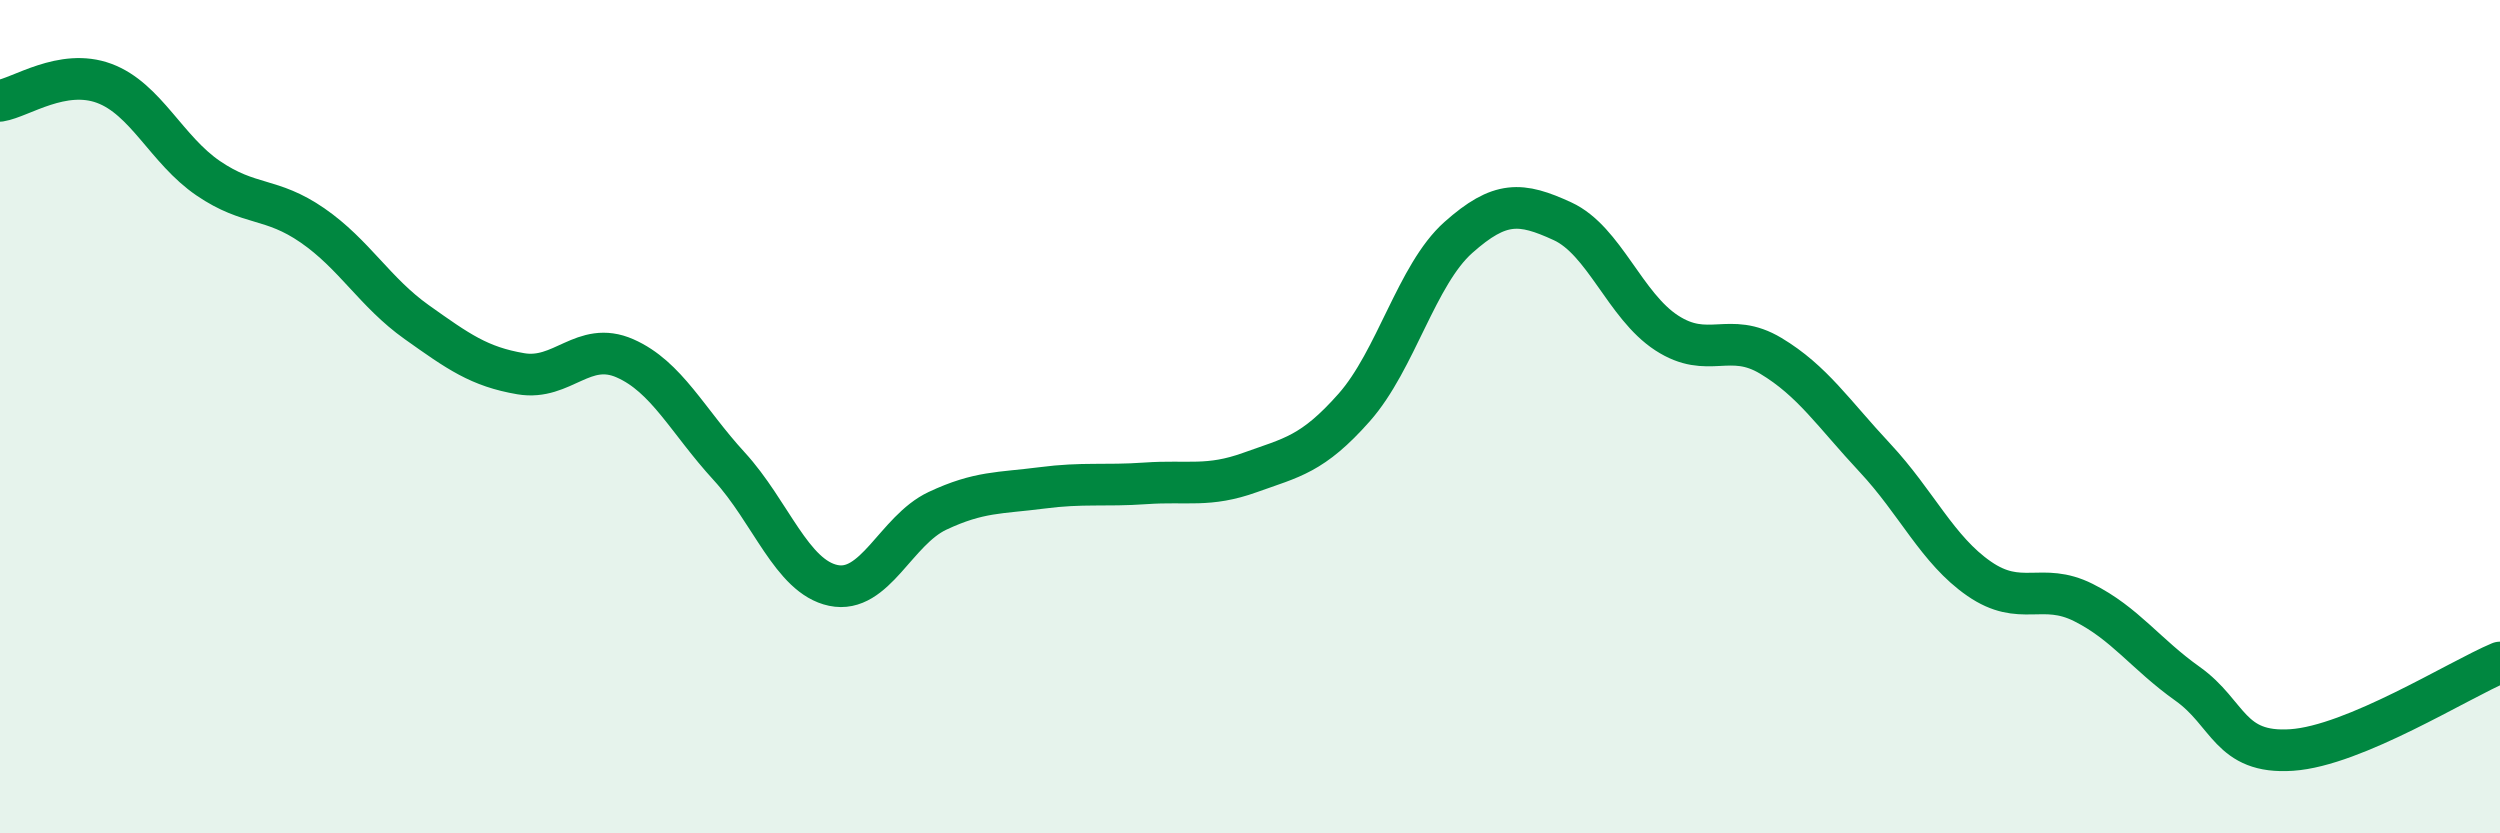
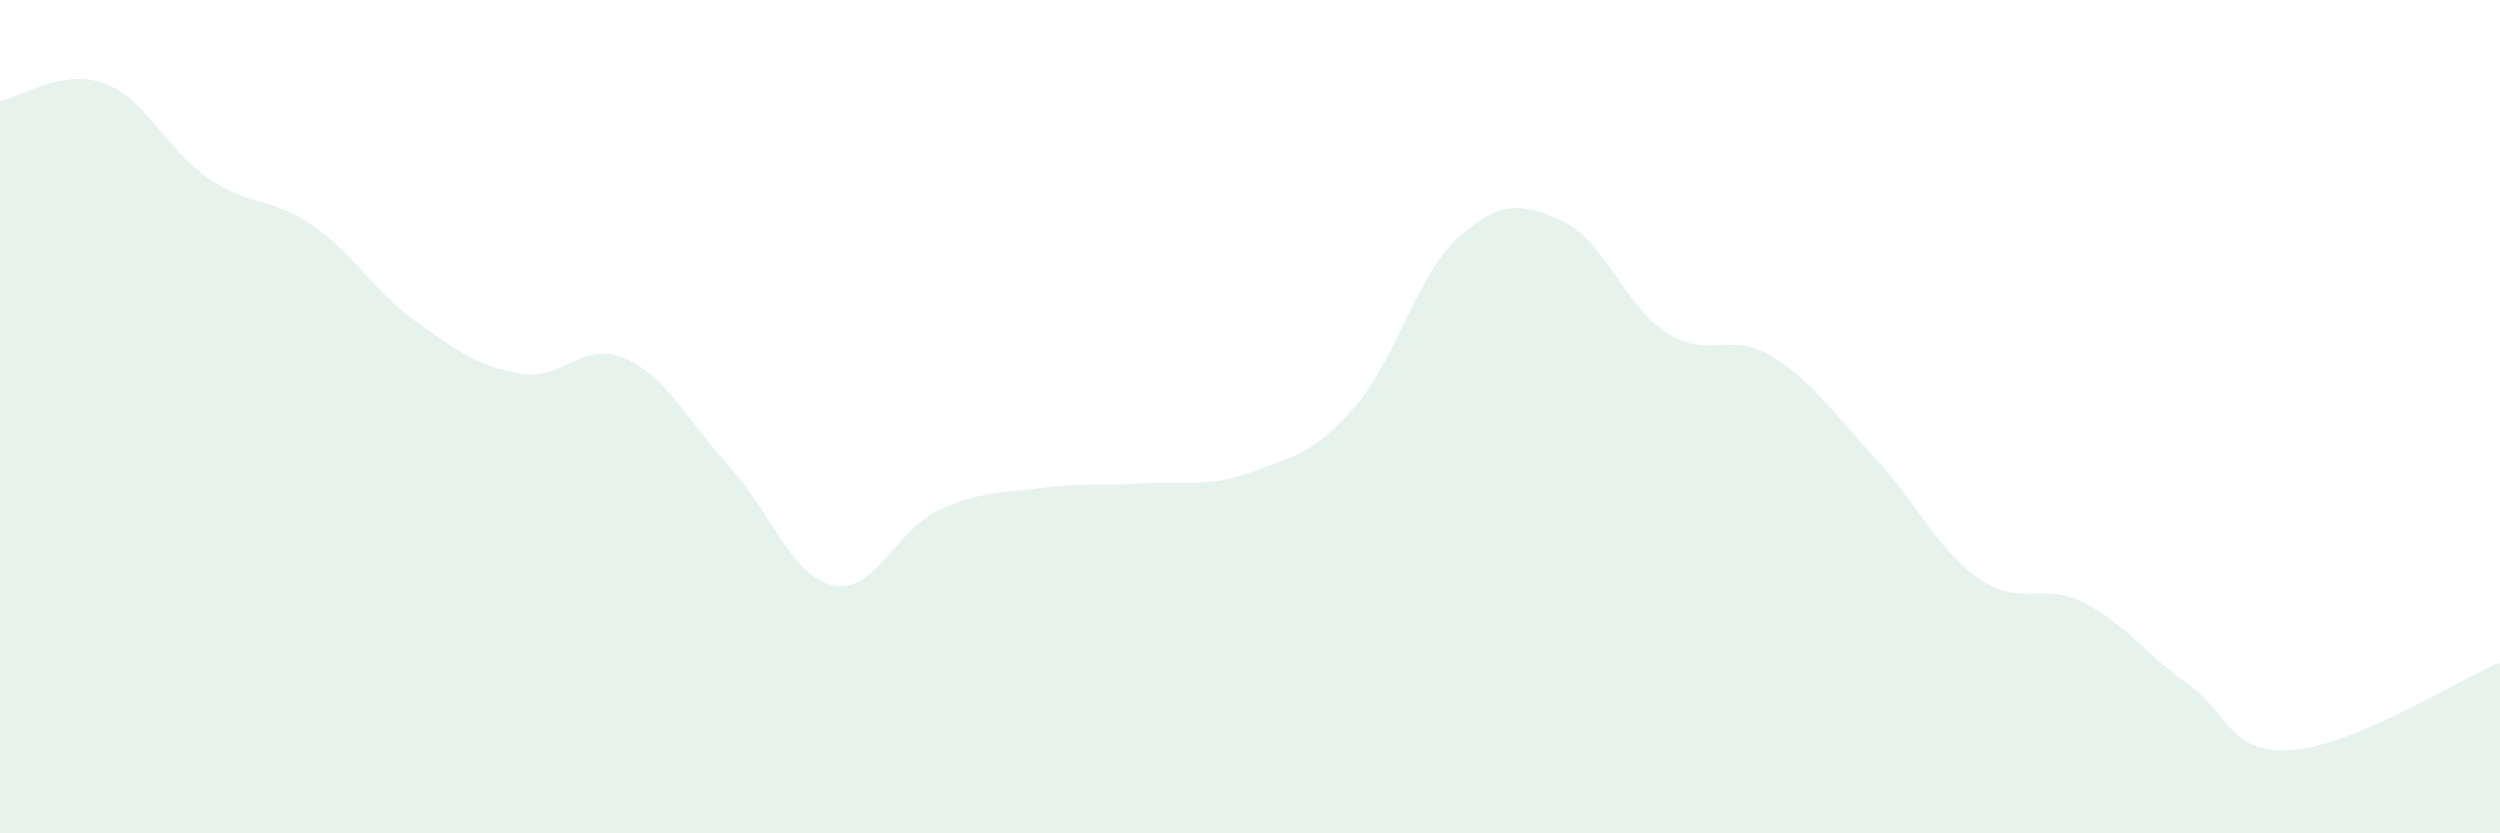
<svg xmlns="http://www.w3.org/2000/svg" width="60" height="20" viewBox="0 0 60 20">
  <path d="M 0,2.42 C 0.5,2.34 1.5,1.63 2.5,2 C 3.5,2.37 4,3.6 5,4.28 C 6,4.96 6.5,4.72 7.5,5.41 C 8.5,6.1 9,7.02 10,7.73 C 11,8.44 11.5,8.8 12.5,8.97 C 13.5,9.14 14,8.16 15,8.6 C 16,9.04 16.5,10.1 17.5,11.19 C 18.5,12.28 19,13.84 20,14.05 C 21,14.26 21.5,12.73 22.5,12.26 C 23.5,11.79 24,11.84 25,11.71 C 26,11.58 26.5,11.67 27.5,11.6 C 28.5,11.53 29,11.7 30,11.34 C 31,10.98 31.5,10.91 32.5,9.78 C 33.5,8.65 34,6.59 35,5.7 C 36,4.81 36.5,4.85 37.5,5.31 C 38.5,5.77 39,7.34 40,7.99 C 41,8.64 41.5,7.94 42.5,8.54 C 43.5,9.14 44,9.92 45,10.99 C 46,12.06 46.5,13.2 47.5,13.89 C 48.5,14.58 49,13.96 50,14.46 C 51,14.96 51.5,15.7 52.5,16.41 C 53.5,17.12 53.5,18.1 55,18 C 56.5,17.9 59,16.32 60,15.9L60 20L0 20Z" fill="#008740" opacity="0.1" stroke-linecap="round" stroke-linejoin="round" />
-   <path d="M 0,2.42 C 0.5,2.34 1.5,1.63 2.5,2 C 3.5,2.37 4,3.6 5,4.28 C 6,4.96 6.5,4.72 7.5,5.41 C 8.5,6.1 9,7.02 10,7.73 C 11,8.44 11.5,8.8 12.5,8.97 C 13.5,9.14 14,8.16 15,8.6 C 16,9.04 16.5,10.1 17.5,11.19 C 18.5,12.28 19,13.84 20,14.05 C 21,14.26 21.5,12.73 22.5,12.26 C 23.5,11.79 24,11.84 25,11.71 C 26,11.58 26.5,11.67 27.5,11.6 C 28.5,11.53 29,11.7 30,11.34 C 31,10.98 31.5,10.91 32.5,9.78 C 33.5,8.65 34,6.59 35,5.7 C 36,4.81 36.5,4.85 37.5,5.31 C 38.5,5.77 39,7.34 40,7.99 C 41,8.64 41.5,7.94 42.5,8.54 C 43.5,9.14 44,9.92 45,10.99 C 46,12.06 46.5,13.2 47.5,13.89 C 48.5,14.58 49,13.96 50,14.46 C 51,14.96 51.5,15.7 52.5,16.41 C 53.5,17.12 53.5,18.1 55,18 C 56.5,17.9 59,16.32 60,15.9" stroke="#008740" stroke-width="1" fill="none" stroke-linecap="round" stroke-linejoin="round" />
</svg>